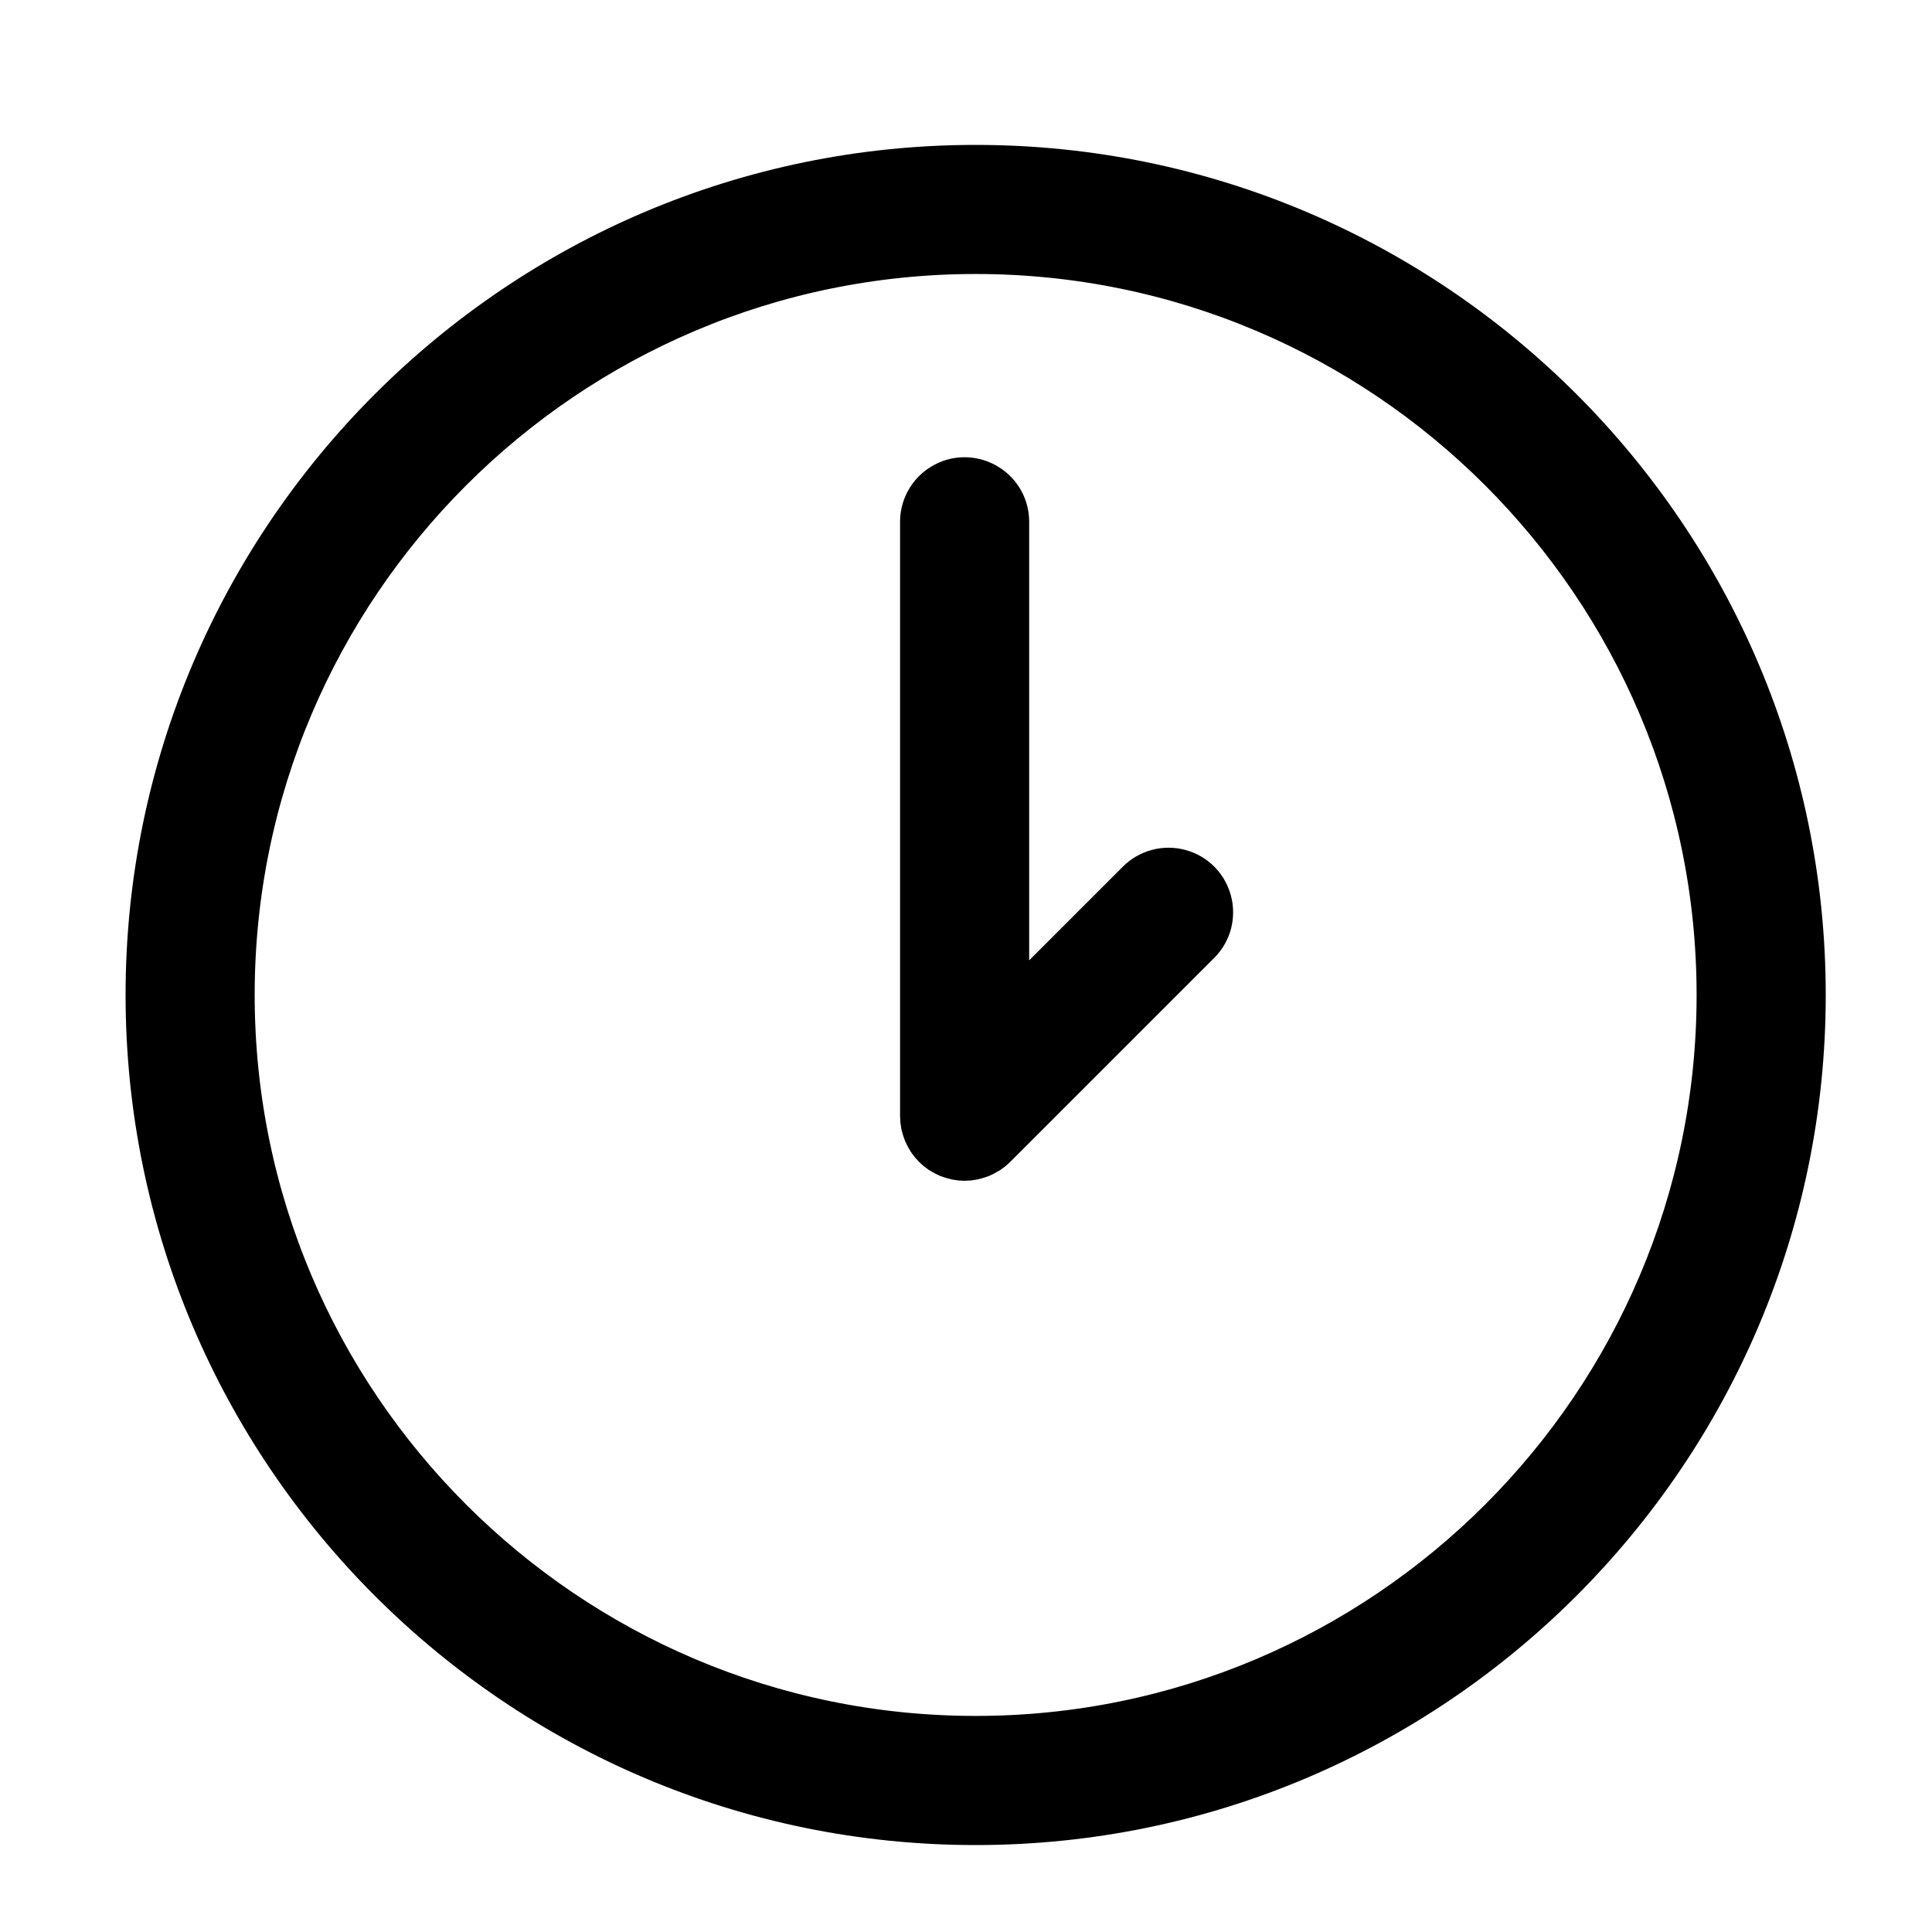
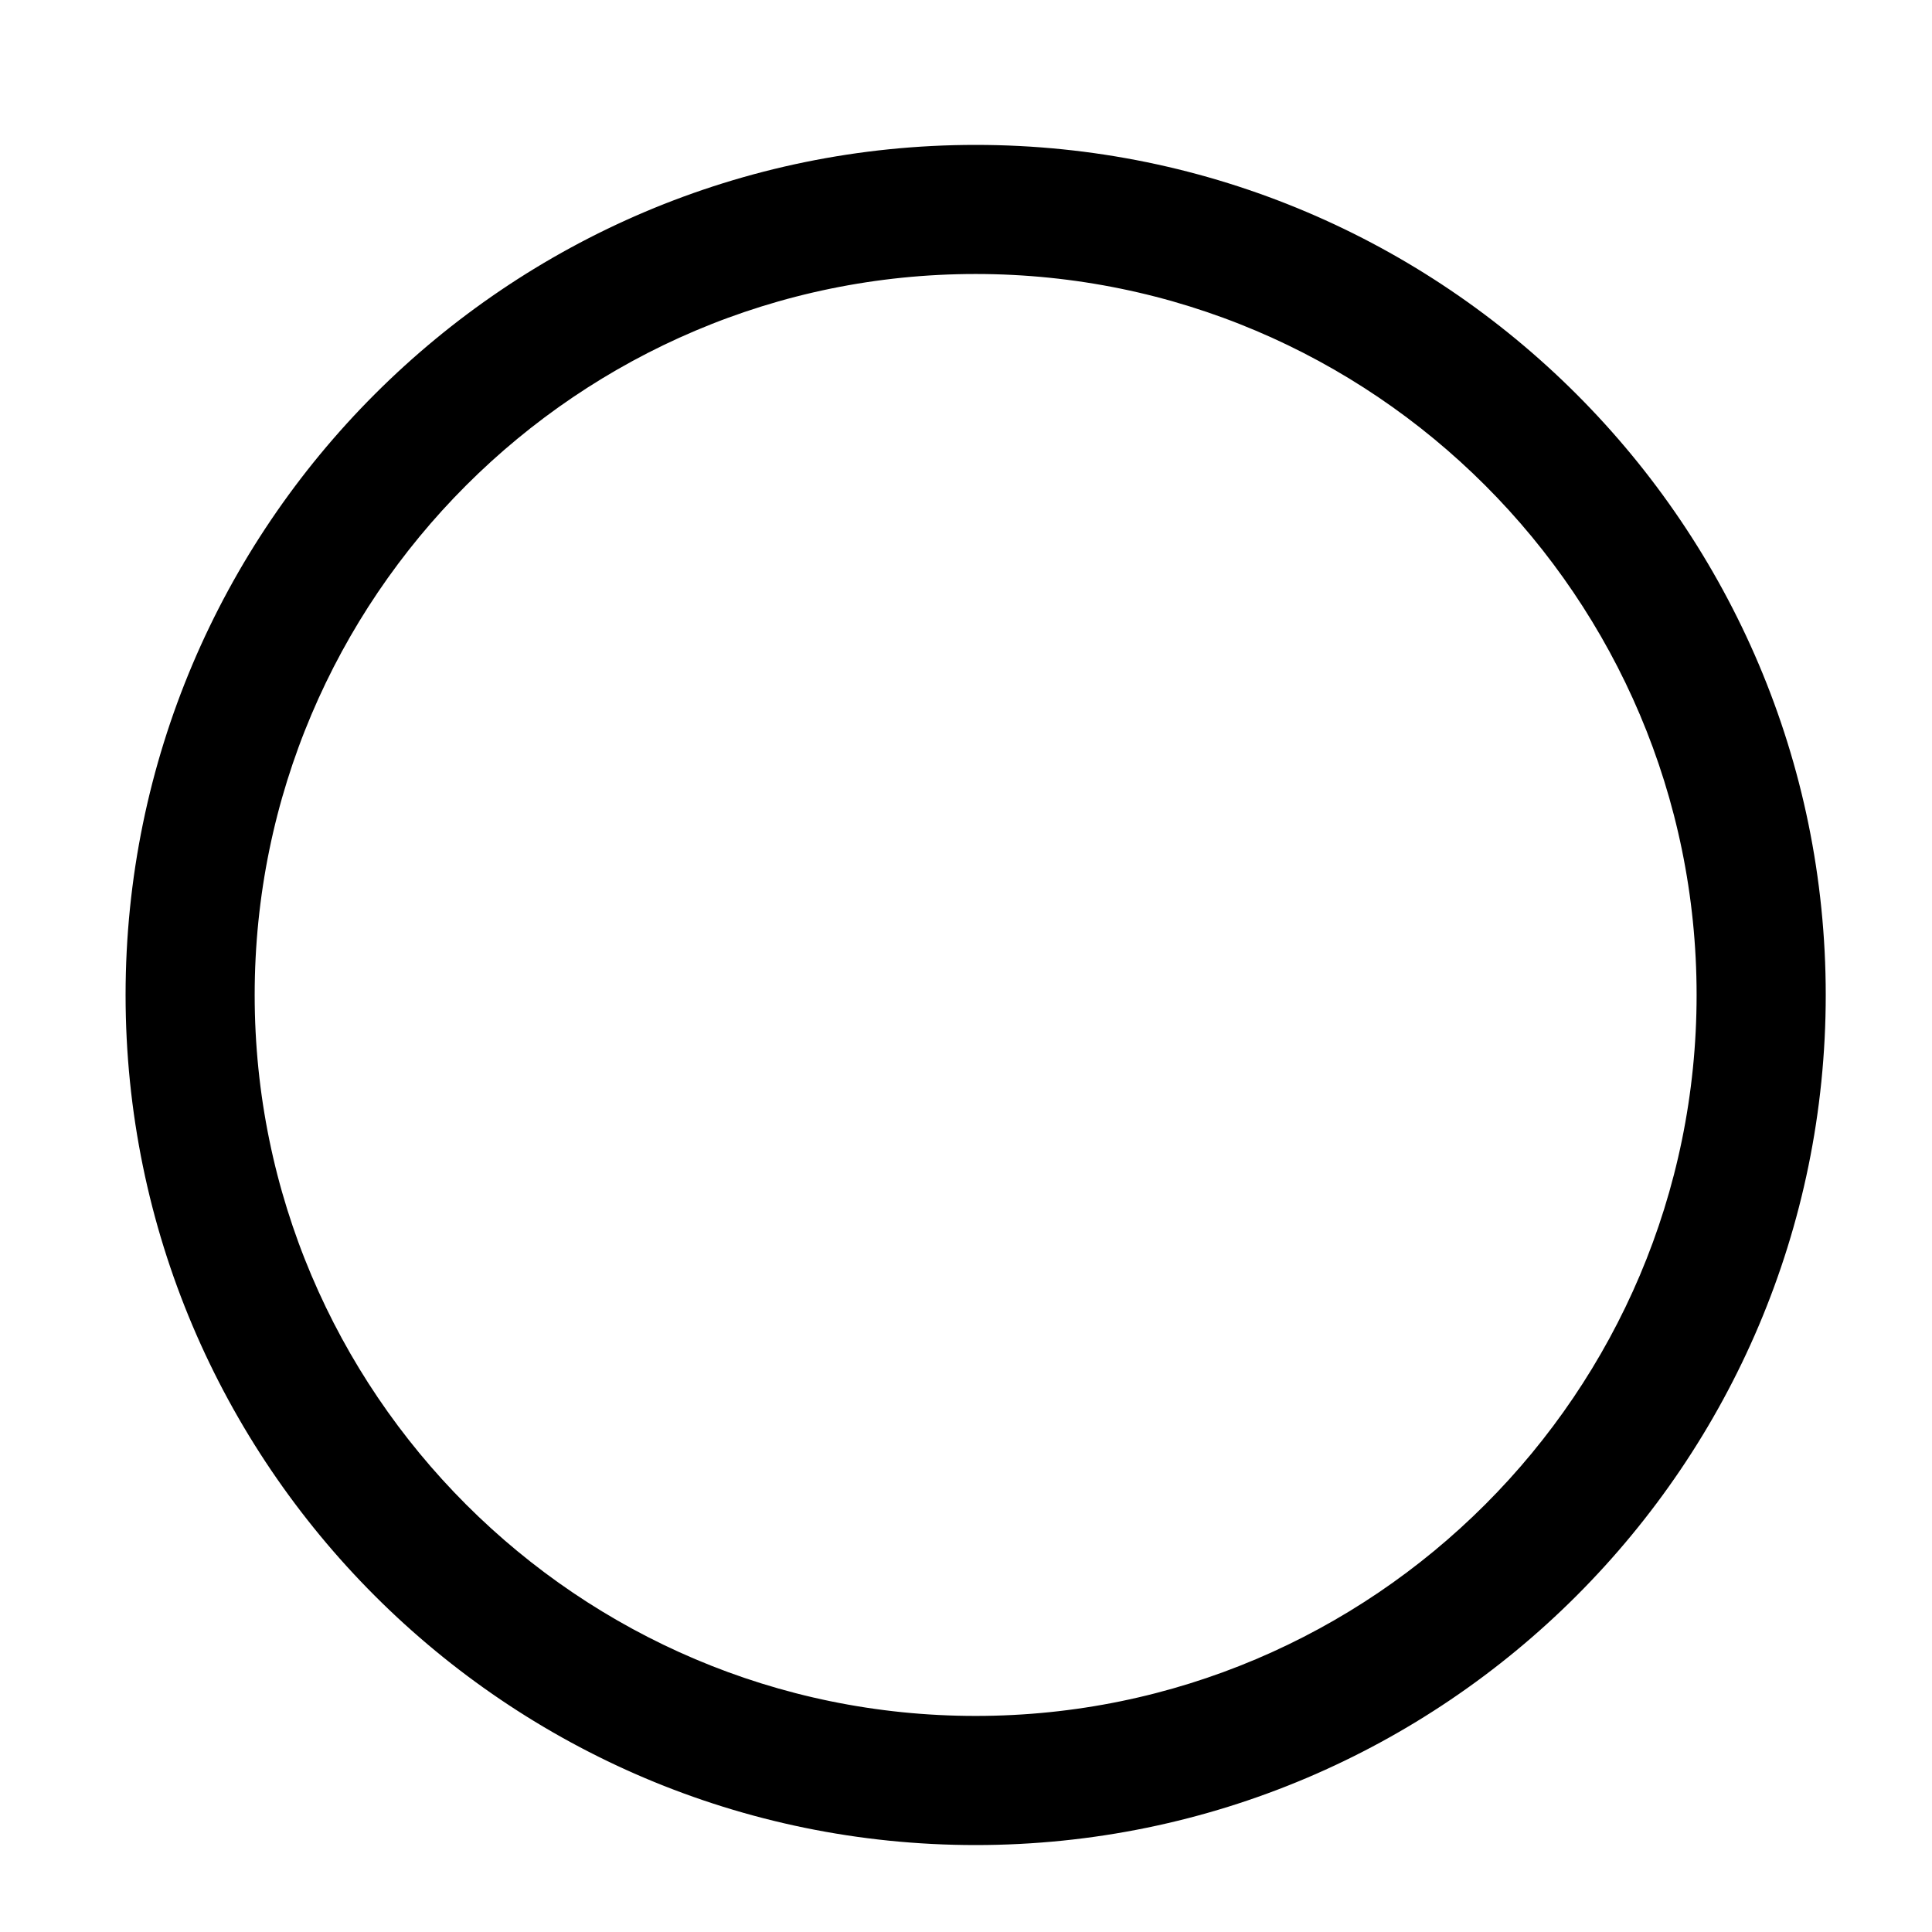
<svg xmlns="http://www.w3.org/2000/svg" viewBox="0 0 100.00 100.00" data-guides="{&quot;vertical&quot;:[],&quot;horizontal&quot;:[]}">
  <defs />
-   <path fill="black" stroke="black" fill-opacity="1" stroke-width="3" stroke-opacity="1" color="rgb(51, 51, 51)" fill-rule="evenodd" id="tSvge85a43a1fe" title="Path 2" d="M59.181 45.917C56.711 48.387 54.24 50.858 51.77 53.328C51.77 44.541 51.77 35.754 51.77 26.967C51.736 25.55 50.181 24.7 48.97 25.438C48.434 25.764 48.102 26.34 48.087 26.967C48.087 37.236 48.087 47.505 48.087 57.773C48.087 57.895 48.099 58.016 48.123 58.136C48.134 58.188 48.153 58.236 48.168 58.287C48.187 58.351 48.202 58.416 48.229 58.48C48.254 58.541 48.289 58.596 48.321 58.654C48.346 58.702 48.367 58.751 48.398 58.797C48.533 58.999 48.708 59.173 48.91 59.309C48.947 59.334 48.988 59.351 49.027 59.372C49.093 59.409 49.156 59.448 49.226 59.477C49.281 59.5 49.34 59.513 49.396 59.531C49.454 59.548 49.509 59.57 49.569 59.581C49.806 59.63 50.051 59.63 50.288 59.581C50.349 59.569 50.405 59.548 50.463 59.529C50.519 59.512 50.576 59.5 50.631 59.477C50.703 59.448 50.768 59.408 50.834 59.37C50.872 59.349 50.911 59.333 50.948 59.309C51.051 59.241 51.146 59.163 51.233 59.075C54.751 55.557 58.268 52.04 61.786 48.522C62.788 47.519 62.33 45.807 60.96 45.44C60.325 45.27 59.646 45.452 59.181 45.917Z" style="" />
  <path fill="black" stroke="black" fill-opacity="1" stroke-width="3" stroke-opacity="1" color="rgb(51, 51, 51)" fill-rule="evenodd" id="tSvg147a1495471" title="Path 3" d="M50.5 9C27.065 9 8 28.065 8 51.501C8 74.936 27.065 94 50.5 94C73.934 94 93 74.935 93 51.501C93 28.066 73.934 9 50.5 9ZM50.5 90.316C29.096 90.316 11.682 72.903 11.682 51.499C11.682 30.096 29.095 12.682 50.5 12.682C71.904 12.682 89.316 30.096 89.316 51.499C89.316 72.903 71.903 90.316 50.5 90.316Z" style="" />
</svg>